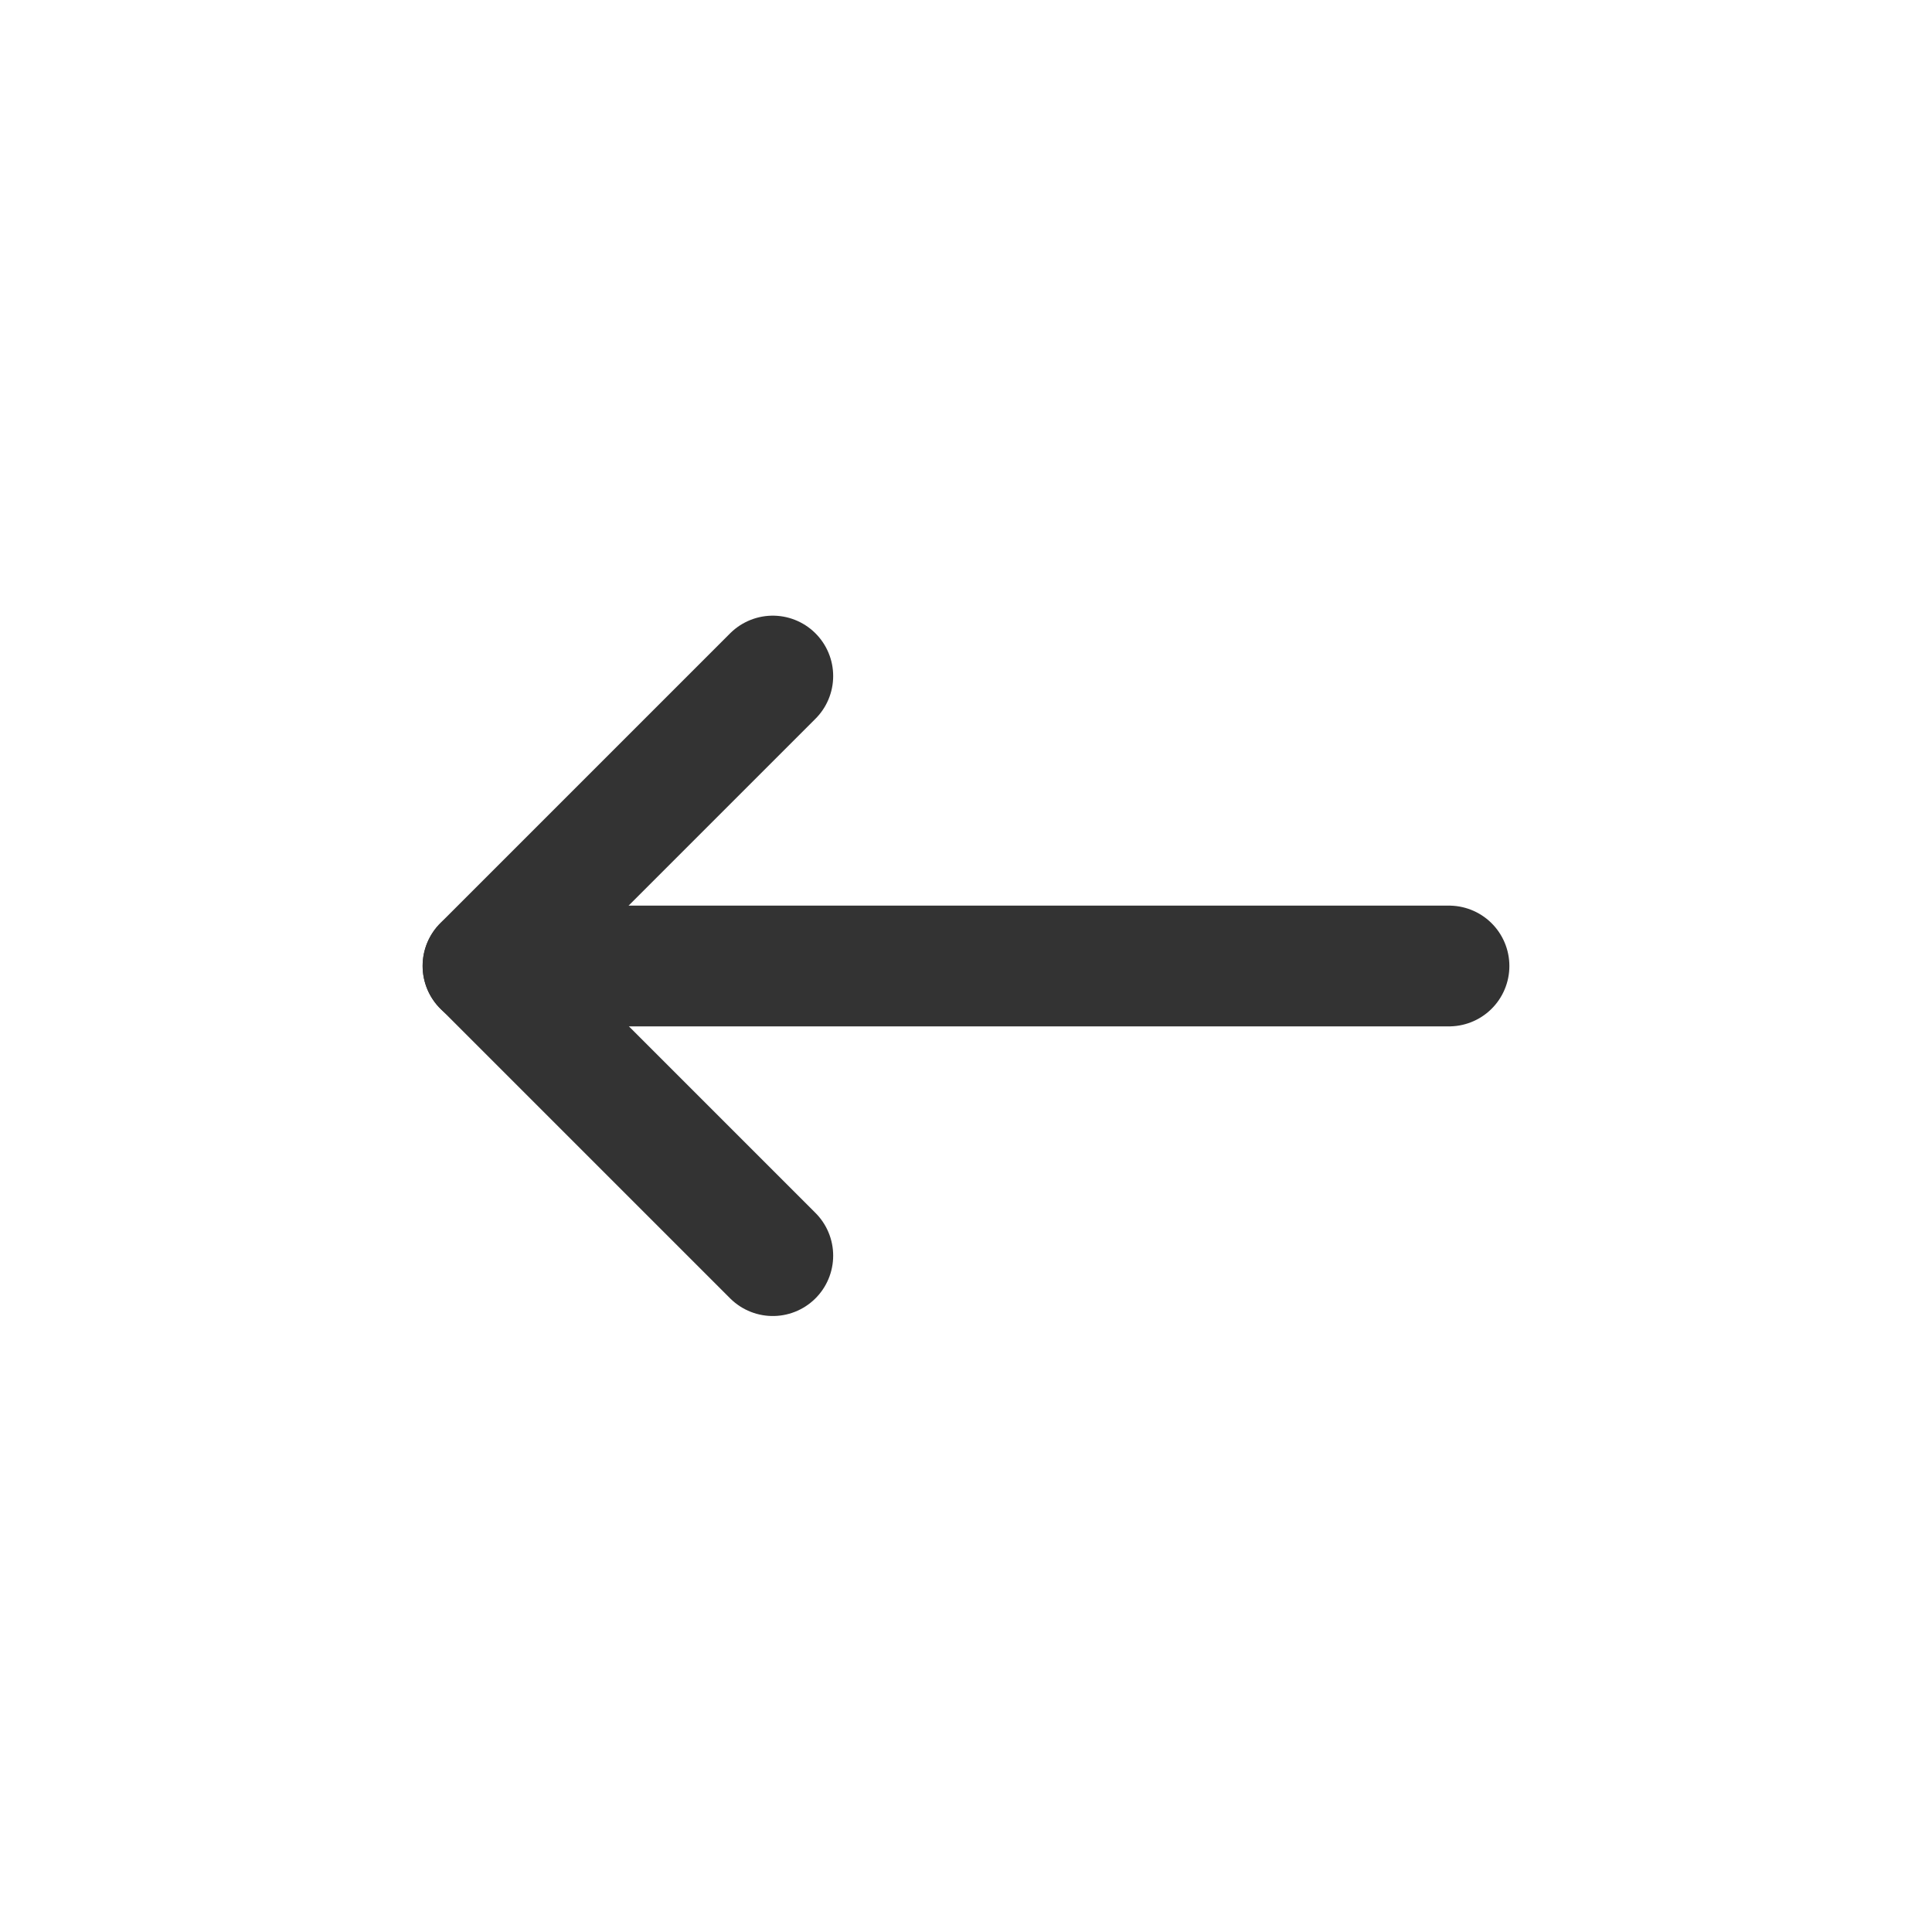
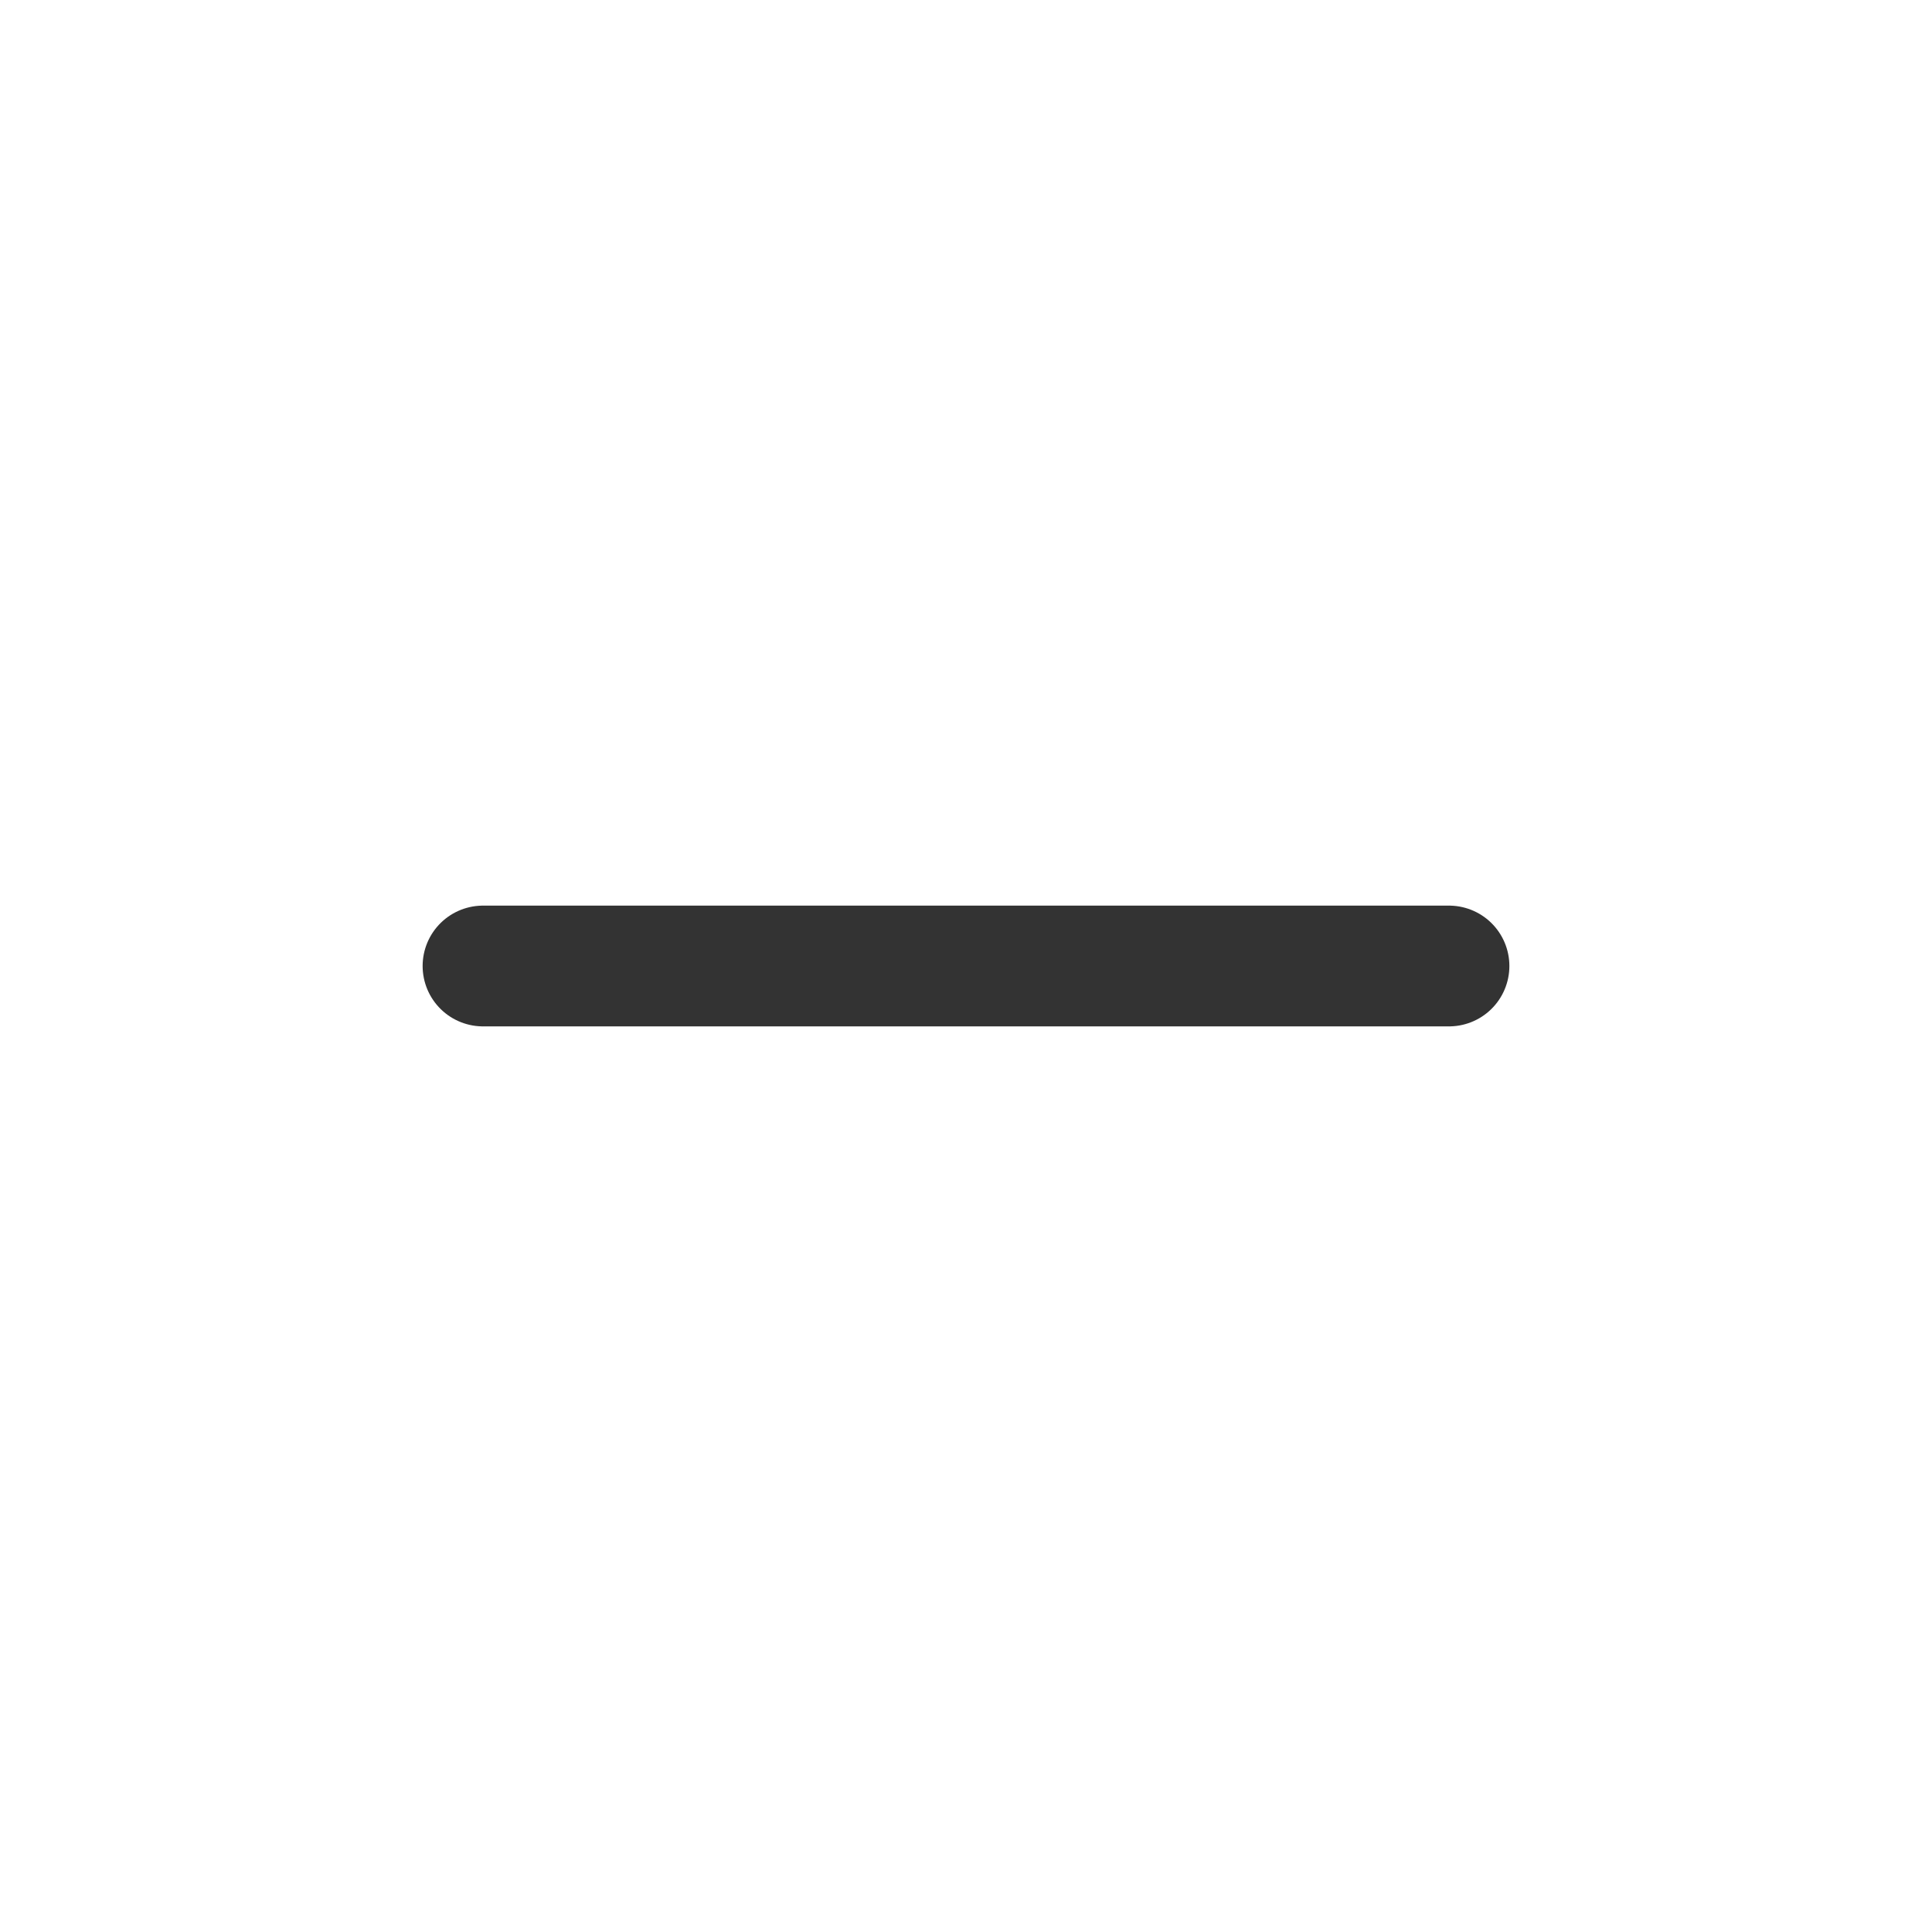
<svg xmlns="http://www.w3.org/2000/svg" width="24" height="24" viewBox="0 0 24 24" fill="none">
  <path d="M6 12H18" stroke="#333333" stroke-width="1.5" stroke-linecap="round" stroke-linejoin="round" />
-   <path d="M9.6 15.598L6 11.998L9.6 8.398" stroke="#333333" stroke-width="1.5" stroke-linecap="round" stroke-linejoin="round" />
</svg>